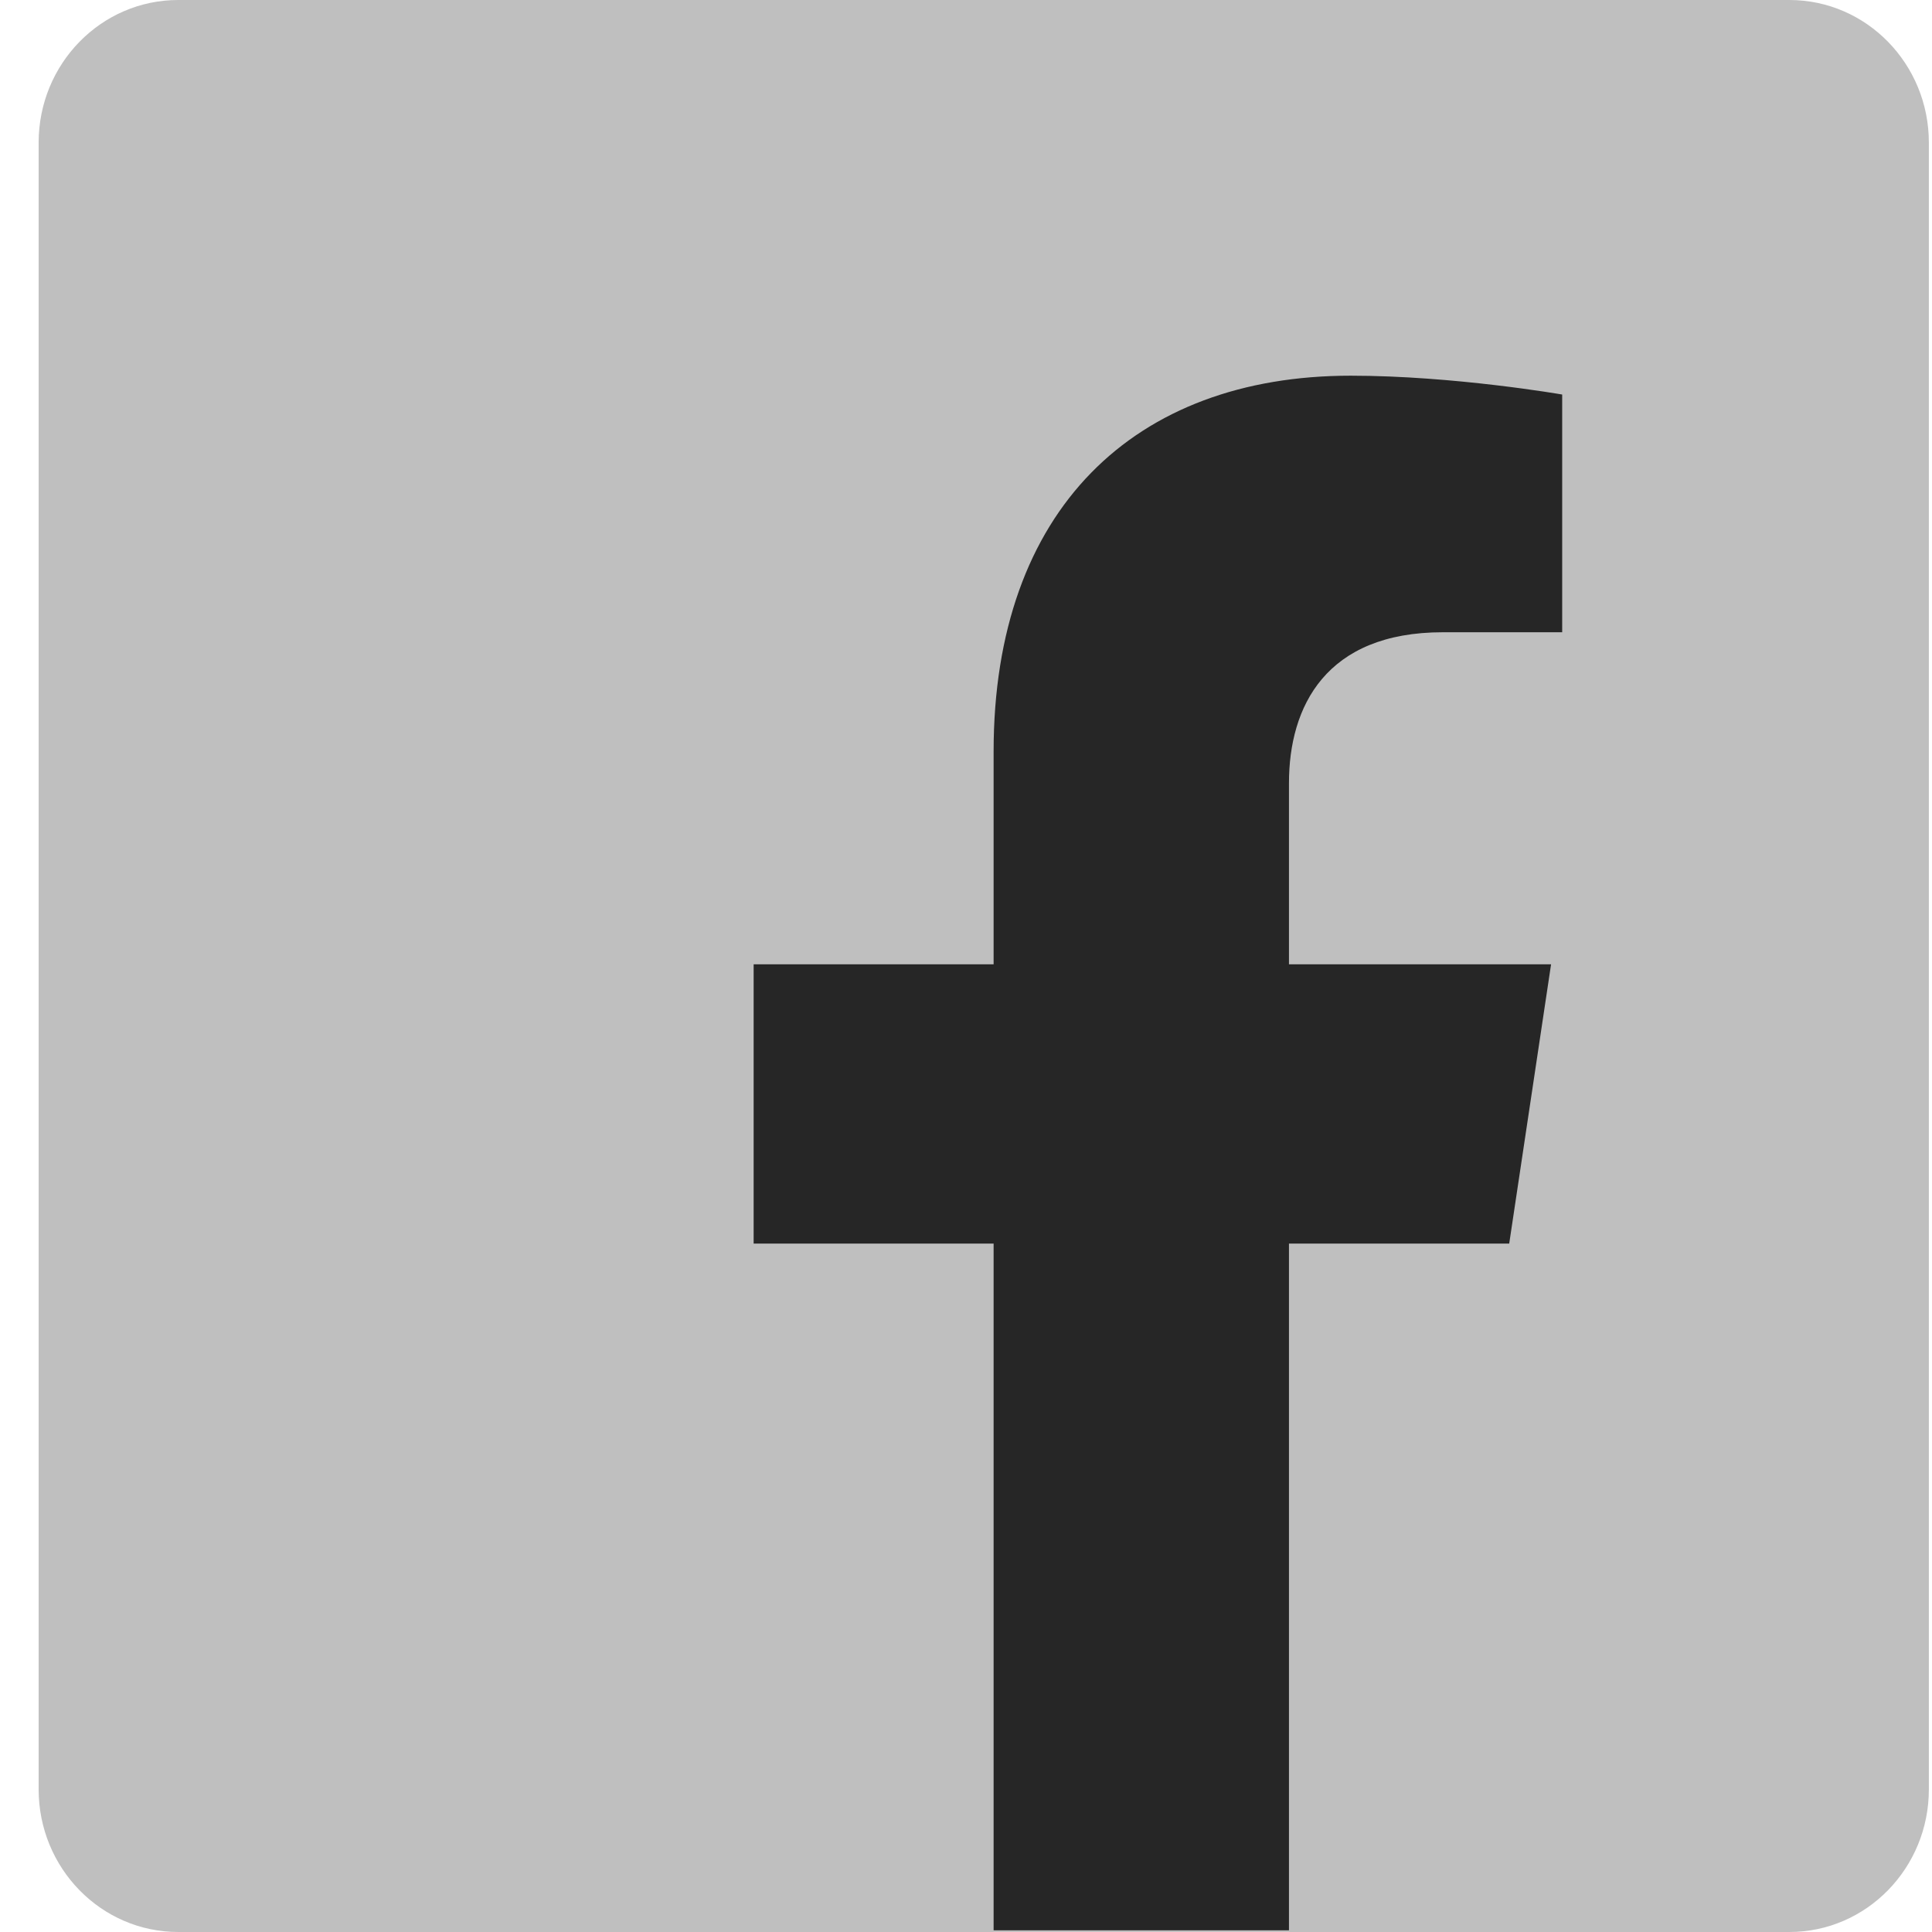
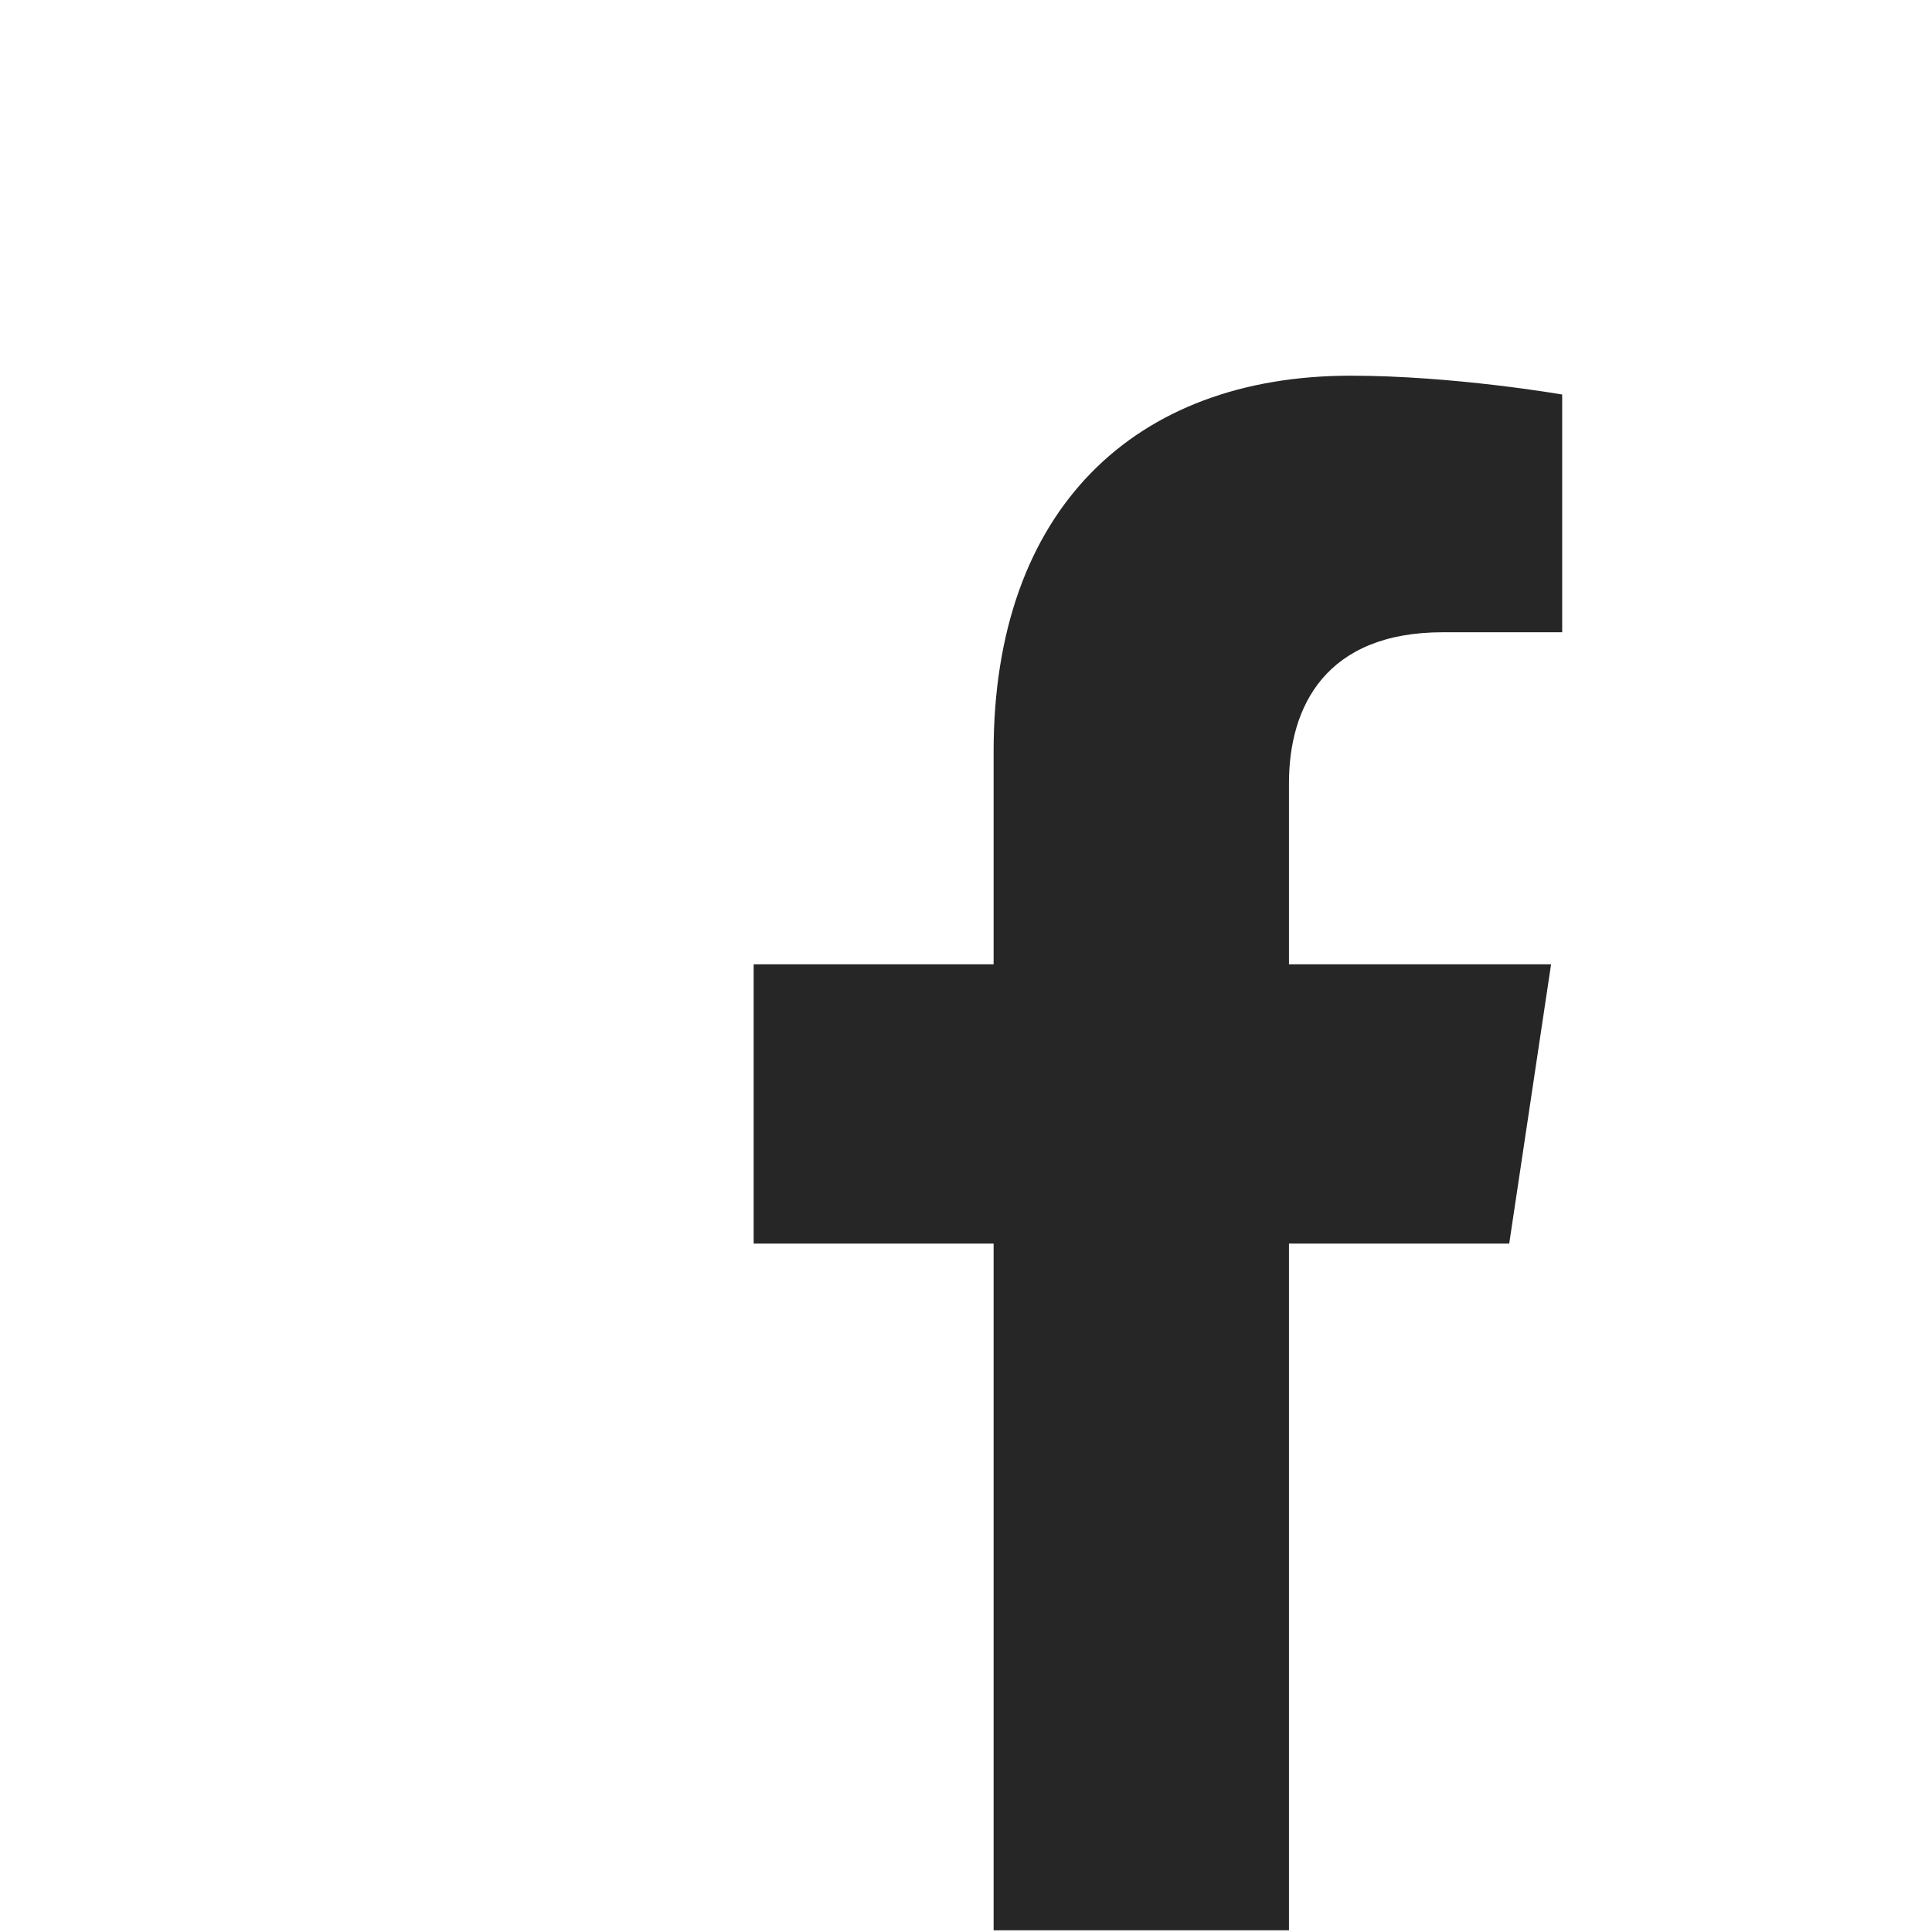
<svg xmlns="http://www.w3.org/2000/svg" width="24" height="24" viewBox="0 0 24 24" fill="none">
-   <path d="M22.228 0H2.214C1.256 0 0.48 0.793 0.48 1.772V22.228C0.48 23.207 1.256 24 2.214 24H22.228C23.185 24 23.961 23.207 23.961 22.228V1.772C23.961 0.793 23.185 0 22.228 0Z" fill="#BFBFBF" />
  <path d="M18.748 15.448L19.268 11.979H16.012V9.728C16.012 8.779 16.467 7.854 17.925 7.854H19.406V4.901C19.406 4.901 18.062 4.667 16.778 4.667C14.096 4.667 12.343 6.328 12.343 9.335V11.979H9.362V15.448H12.343V23.979C12.873 23.979 13.553 23.979 14.178 23.979C14.802 23.979 15.319 23.979 16.012 23.979V15.448H18.748Z" fill="#262626" />
</svg>